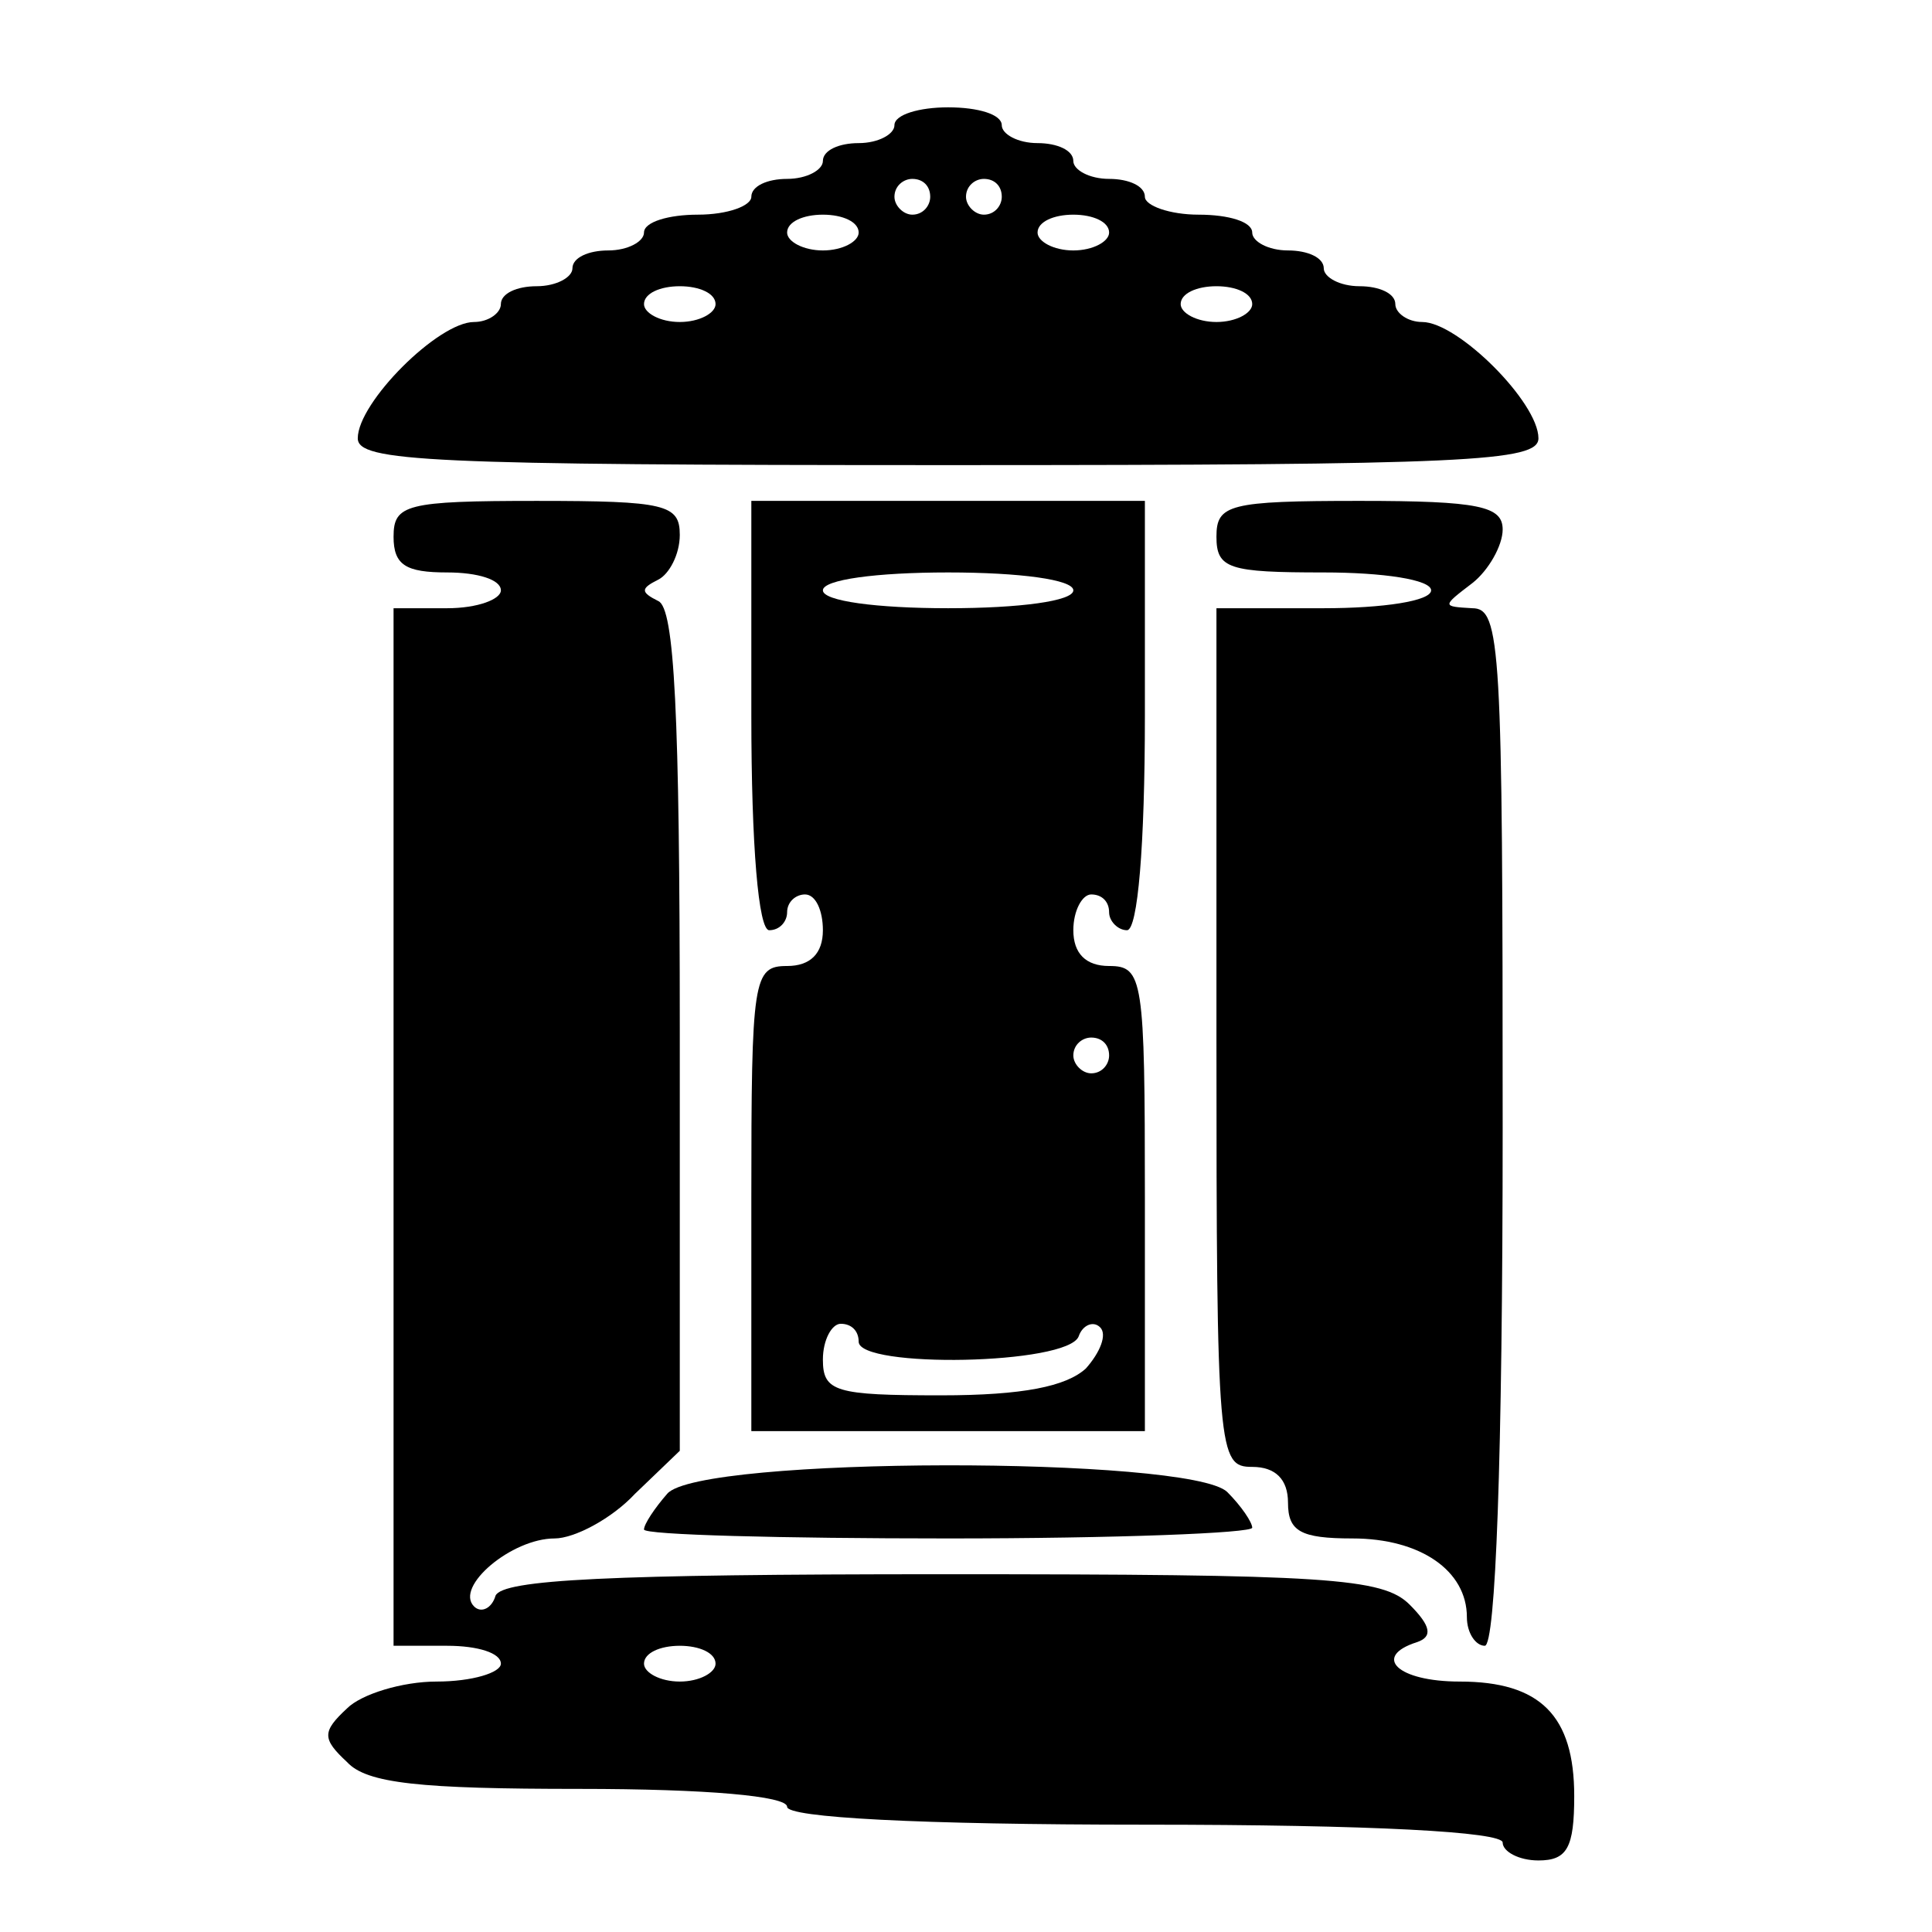
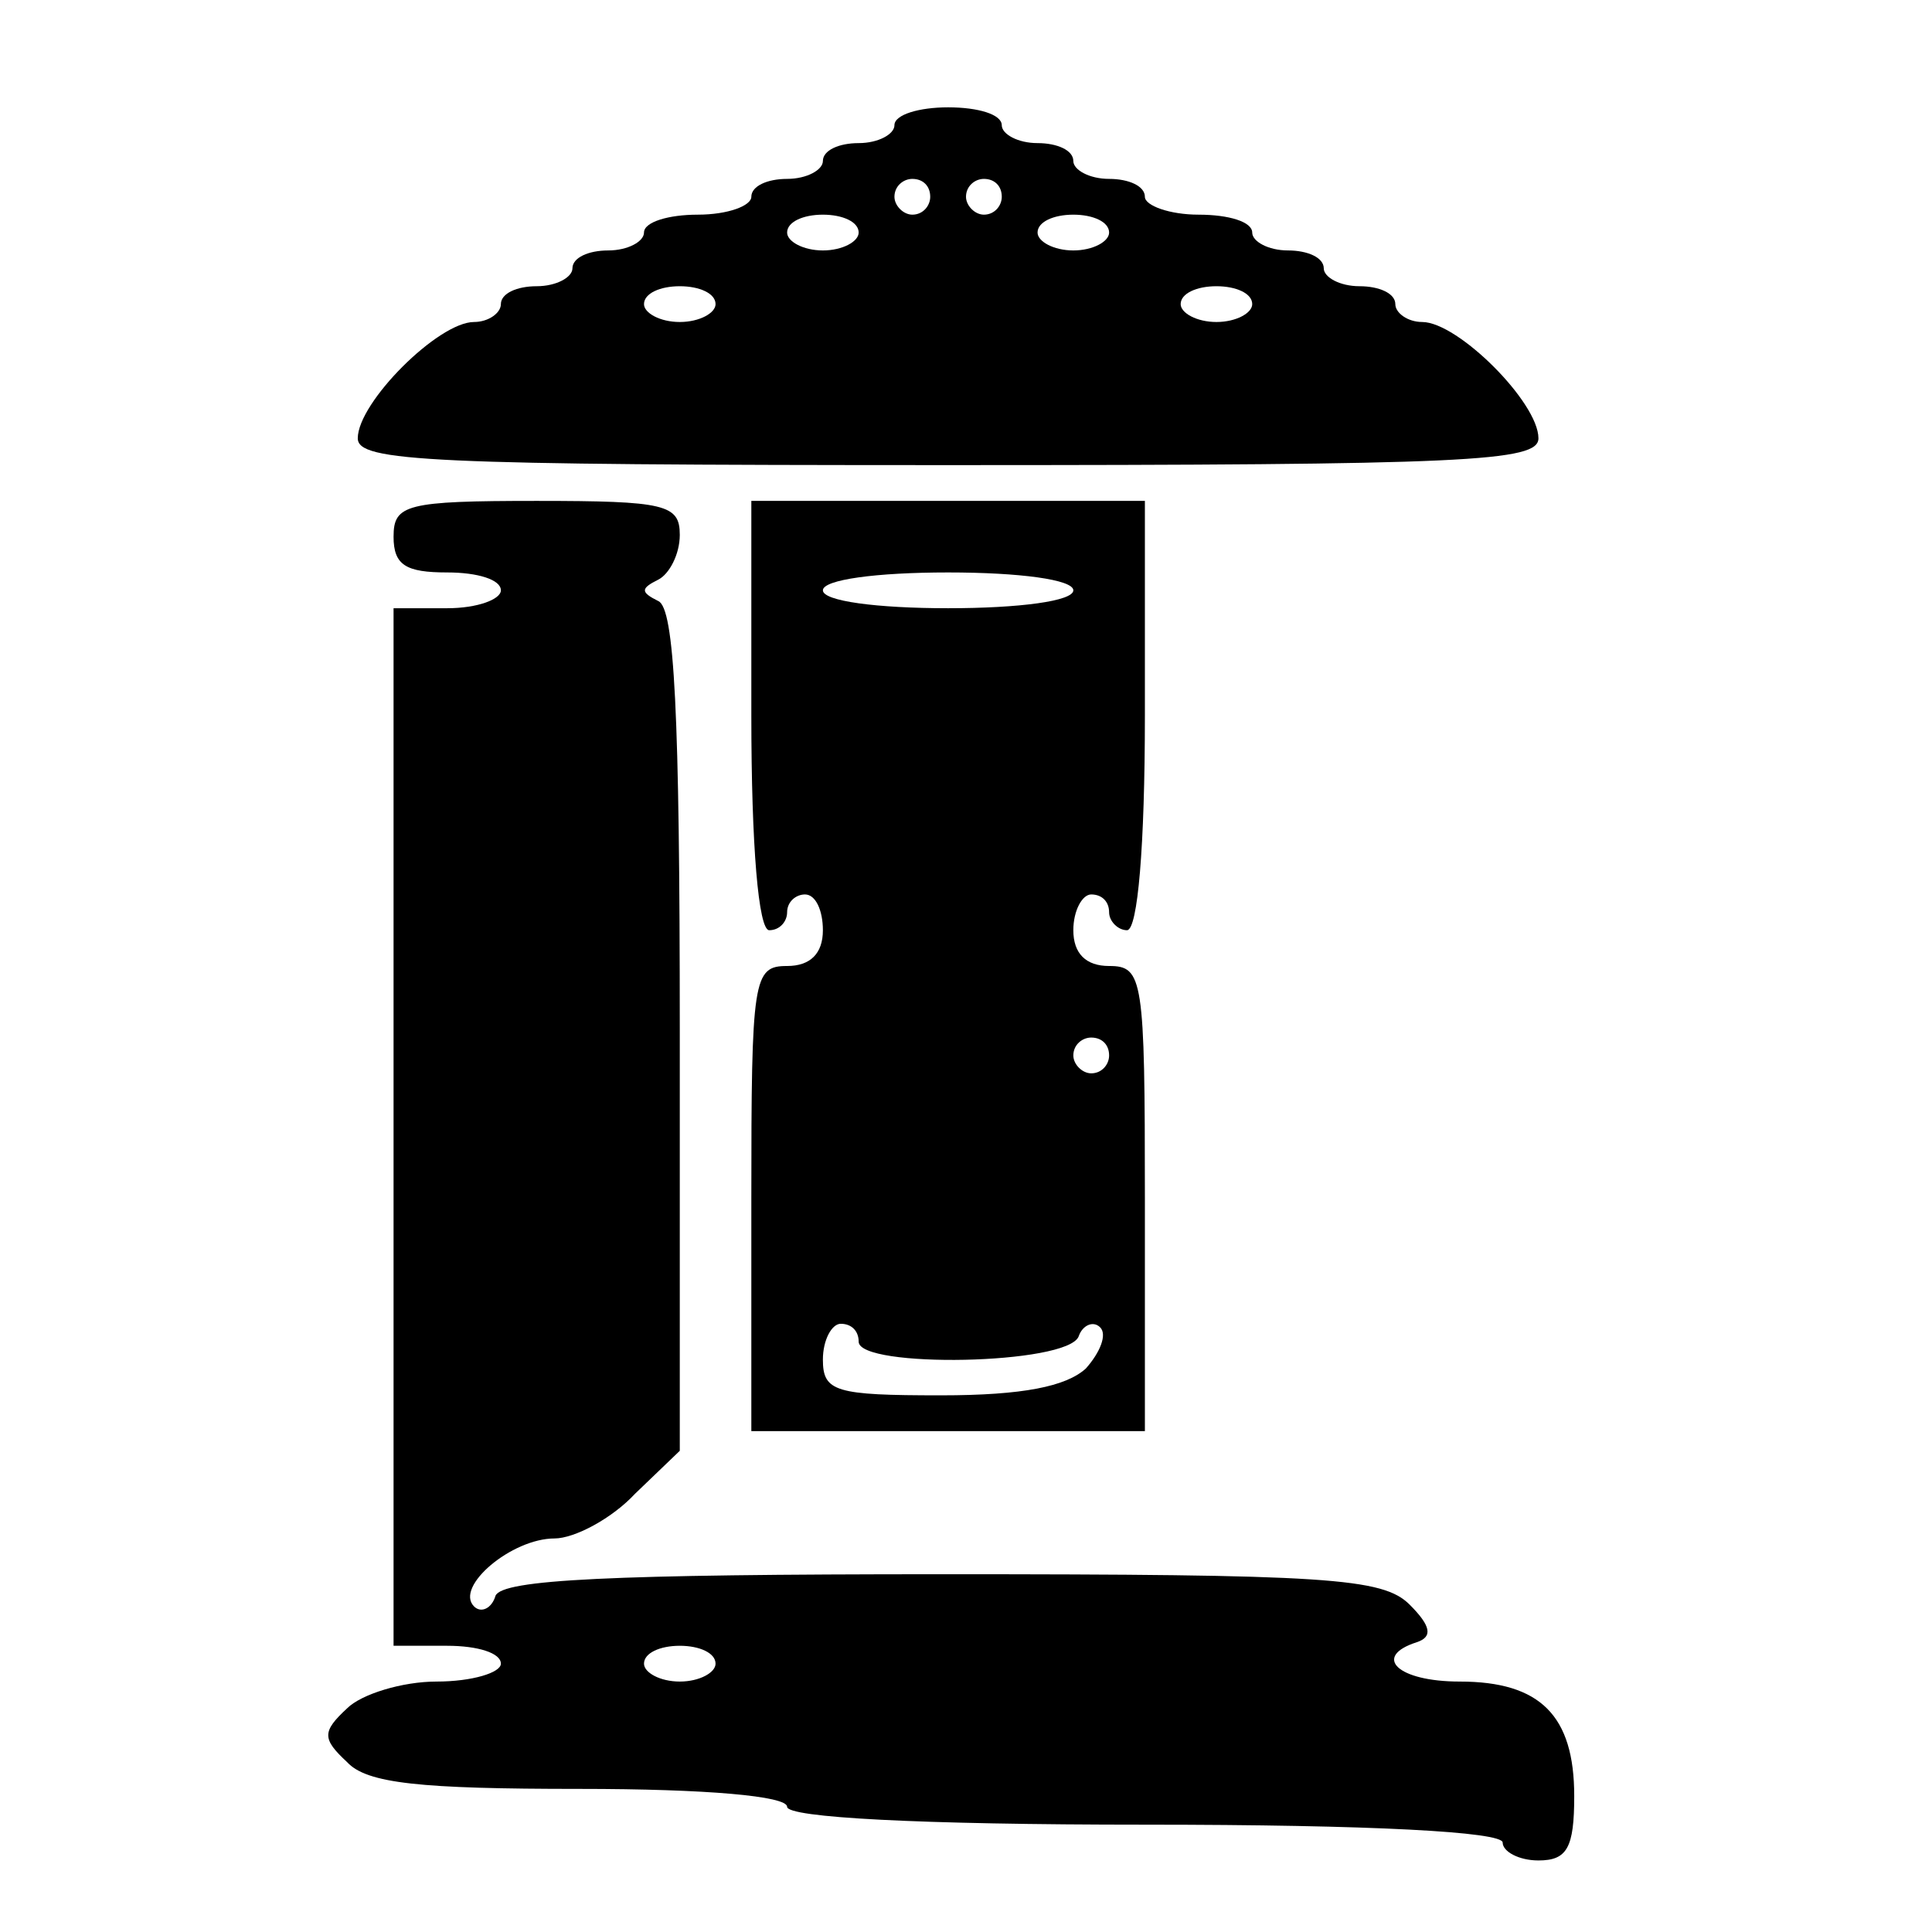
<svg xmlns="http://www.w3.org/2000/svg" version="1.0" width="108pt" height="108pt" viewBox="0 0 108 108" preserveAspectRatio="xMidYMid meet">
  <g transform="translate(0,108) scale(0.1,-0.1)" fill="#000000" stroke="none">
    <path d="M500 1010 c0 -5 -9 -10 -20 -10 -11 0 -20 -4 -20 -10 0 -5 -9 -10 -20 -10 -11 0 -20 -4 -20 -10 0 -5 -13 -10 -30 -10 -16 0 -30 -4 -30 -10 0 -5 -9 -10 -20 -10 -11 0 -20 -4 -20 -10 0 -5 -9 -10 -20 -10 -11 0 -20 -4 -20 -10 0 -5 -7 -10 -15 -10 -20 0 -65 -45 -65 -65 0 -13 39 -15 330 -15 291 0 330 2 330 15 0 20 -45 65 -65 65 -8 0 -15 5 -15 10 0 6 -9 10 -20 10 -11 0 -20 5 -20 10 0 6 -9 10 -20 10 -11 0 -20 5 -20 10 0 6 -13 10 -30 10 -16 0 -30 5 -30 10 0 6 -9 10 -20 10 -11 0 -20 5 -20 10 0 6 -9 10 -20 10 -11 0 -20 5 -20 10 0 6 -13 10 -30 10 -16 0 -30 -4 -30 -10z m20 -40 c0 -5 -4 -10 -10 -10 -5 0 -10 5 -10 10 0 6 5 10 10 10 6 0 10 -4 10 -10z m40 0 c0 -5 -4 -10 -10 -10 -5 0 -10 5 -10 10 0 6 5 10 10 10 6 0 10 -4 10 -10z m-80 -20 c0 -5 -9 -10 -20 -10 -11 0 -20 5 -20 10 0 6 9 10 20 10 11 0 20 -4 20 -10z m140 0 c0 -5 -9 -10 -20 -10 -11 0 -20 5 -20 10 0 6 9 10 20 10 11 0 20 -4 20 -10z m-220 -40 c0 -5 -9 -10 -20 -10 -11 0 -20 5 -20 10 0 6 9 10 20 10 11 0 20 -4 20 -10z m300 0 c0 -5 -9 -10 -20 -10 -11 0 -20 5 -20 10 0 6 9 10 20 10 11 0 20 -4 20 -10z" />
    <path d="M220 780 c0 -16 7 -20 30 -20 17 0 30 -4 30 -10 0 -5 -13 -10 -30 -10 l-30 0 0 -290 0 -290 30 0 c17 0 30 -4 30 -10 0 -5 -16 -10 -36 -10 -19 0 -42 -7 -50 -15 -14 -13 -14 -17 0 -30 11 -12 41 -15 130 -15 71 0 116 -4 116 -10 0 -6 73 -10 200 -10 127 0 200 -4 200 -10 0 -5 9 -10 20 -10 16 0 20 7 20 36 0 45 -19 64 -64 64 -35 0 -49 14 -24 22 9 3 8 9 -4 21 -15 15 -46 17 -261 17 -187 0 -246 -3 -250 -12 -2 -7 -8 -10 -12 -6 -11 11 21 38 45 38 11 0 32 11 45 25 l25 24 0 235 c0 178 -3 236 -12 240 -10 5 -10 7 0 12 6 3 12 14 12 25 0 17 -8 19 -80 19 -73 0 -80 -2 -80 -20z m180 -630 c0 -5 -9 -10 -20 -10 -11 0 -20 5 -20 10 0 6 9 10 20 10 11 0 20 -4 20 -10z" />
    <path d="M420 680 c0 -73 4 -120 10 -120 6 0 10 5 10 10 0 6 5 10 10 10 6 0 10 -9 10 -20 0 -13 -7 -20 -20 -20 -19 0 -20 -7 -20 -130 l0 -130 110 0 110 0 0 130 c0 123 -1 130 -20 130 -13 0 -20 7 -20 20 0 11 5 20 10 20 6 0 10 -4 10 -10 0 -5 5 -10 10 -10 6 0 10 47 10 120 l0 120 -110 0 -110 0 0 -120z m180 70 c0 -6 -30 -10 -70 -10 -40 0 -70 4 -70 10 0 6 30 10 70 10 40 0 70 -4 70 -10z m20 -260 c0 -5 -4 -10 -10 -10 -5 0 -10 5 -10 10 0 6 5 10 10 10 6 0 10 -4 10 -10z m-140 -160 c0 -15 117 -13 123 3 2 6 8 9 12 5 4 -4 0 -14 -8 -23 -11 -10 -35 -15 -81 -15 -59 0 -66 2 -66 20 0 11 5 20 10 20 6 0 10 -4 10 -10z" />
-     <path d="M680 780 c0 -18 7 -20 60 -20 33 0 60 -4 60 -10 0 -6 -27 -10 -60 -10 l-60 0 0 -240 c0 -233 1 -240 20 -240 13 0 20 -7 20 -20 0 -16 7 -20 36 -20 38 0 64 -18 64 -44 0 -9 5 -16 10 -16 6 0 10 103 10 290 0 269 -1 290 -17 290 -17 1 -17 1 0 14 9 7 17 21 17 30 0 13 -13 16 -80 16 -73 0 -80 -2 -80 -20z" />
-     <path d="M373 245 c-7 -8 -13 -17 -13 -20 0 -3 77 -5 170 -5 94 0 170 3 170 6 0 3 -6 12 -14 20 -21 20 -295 20 -313 -1z" />
  </g>
</svg>